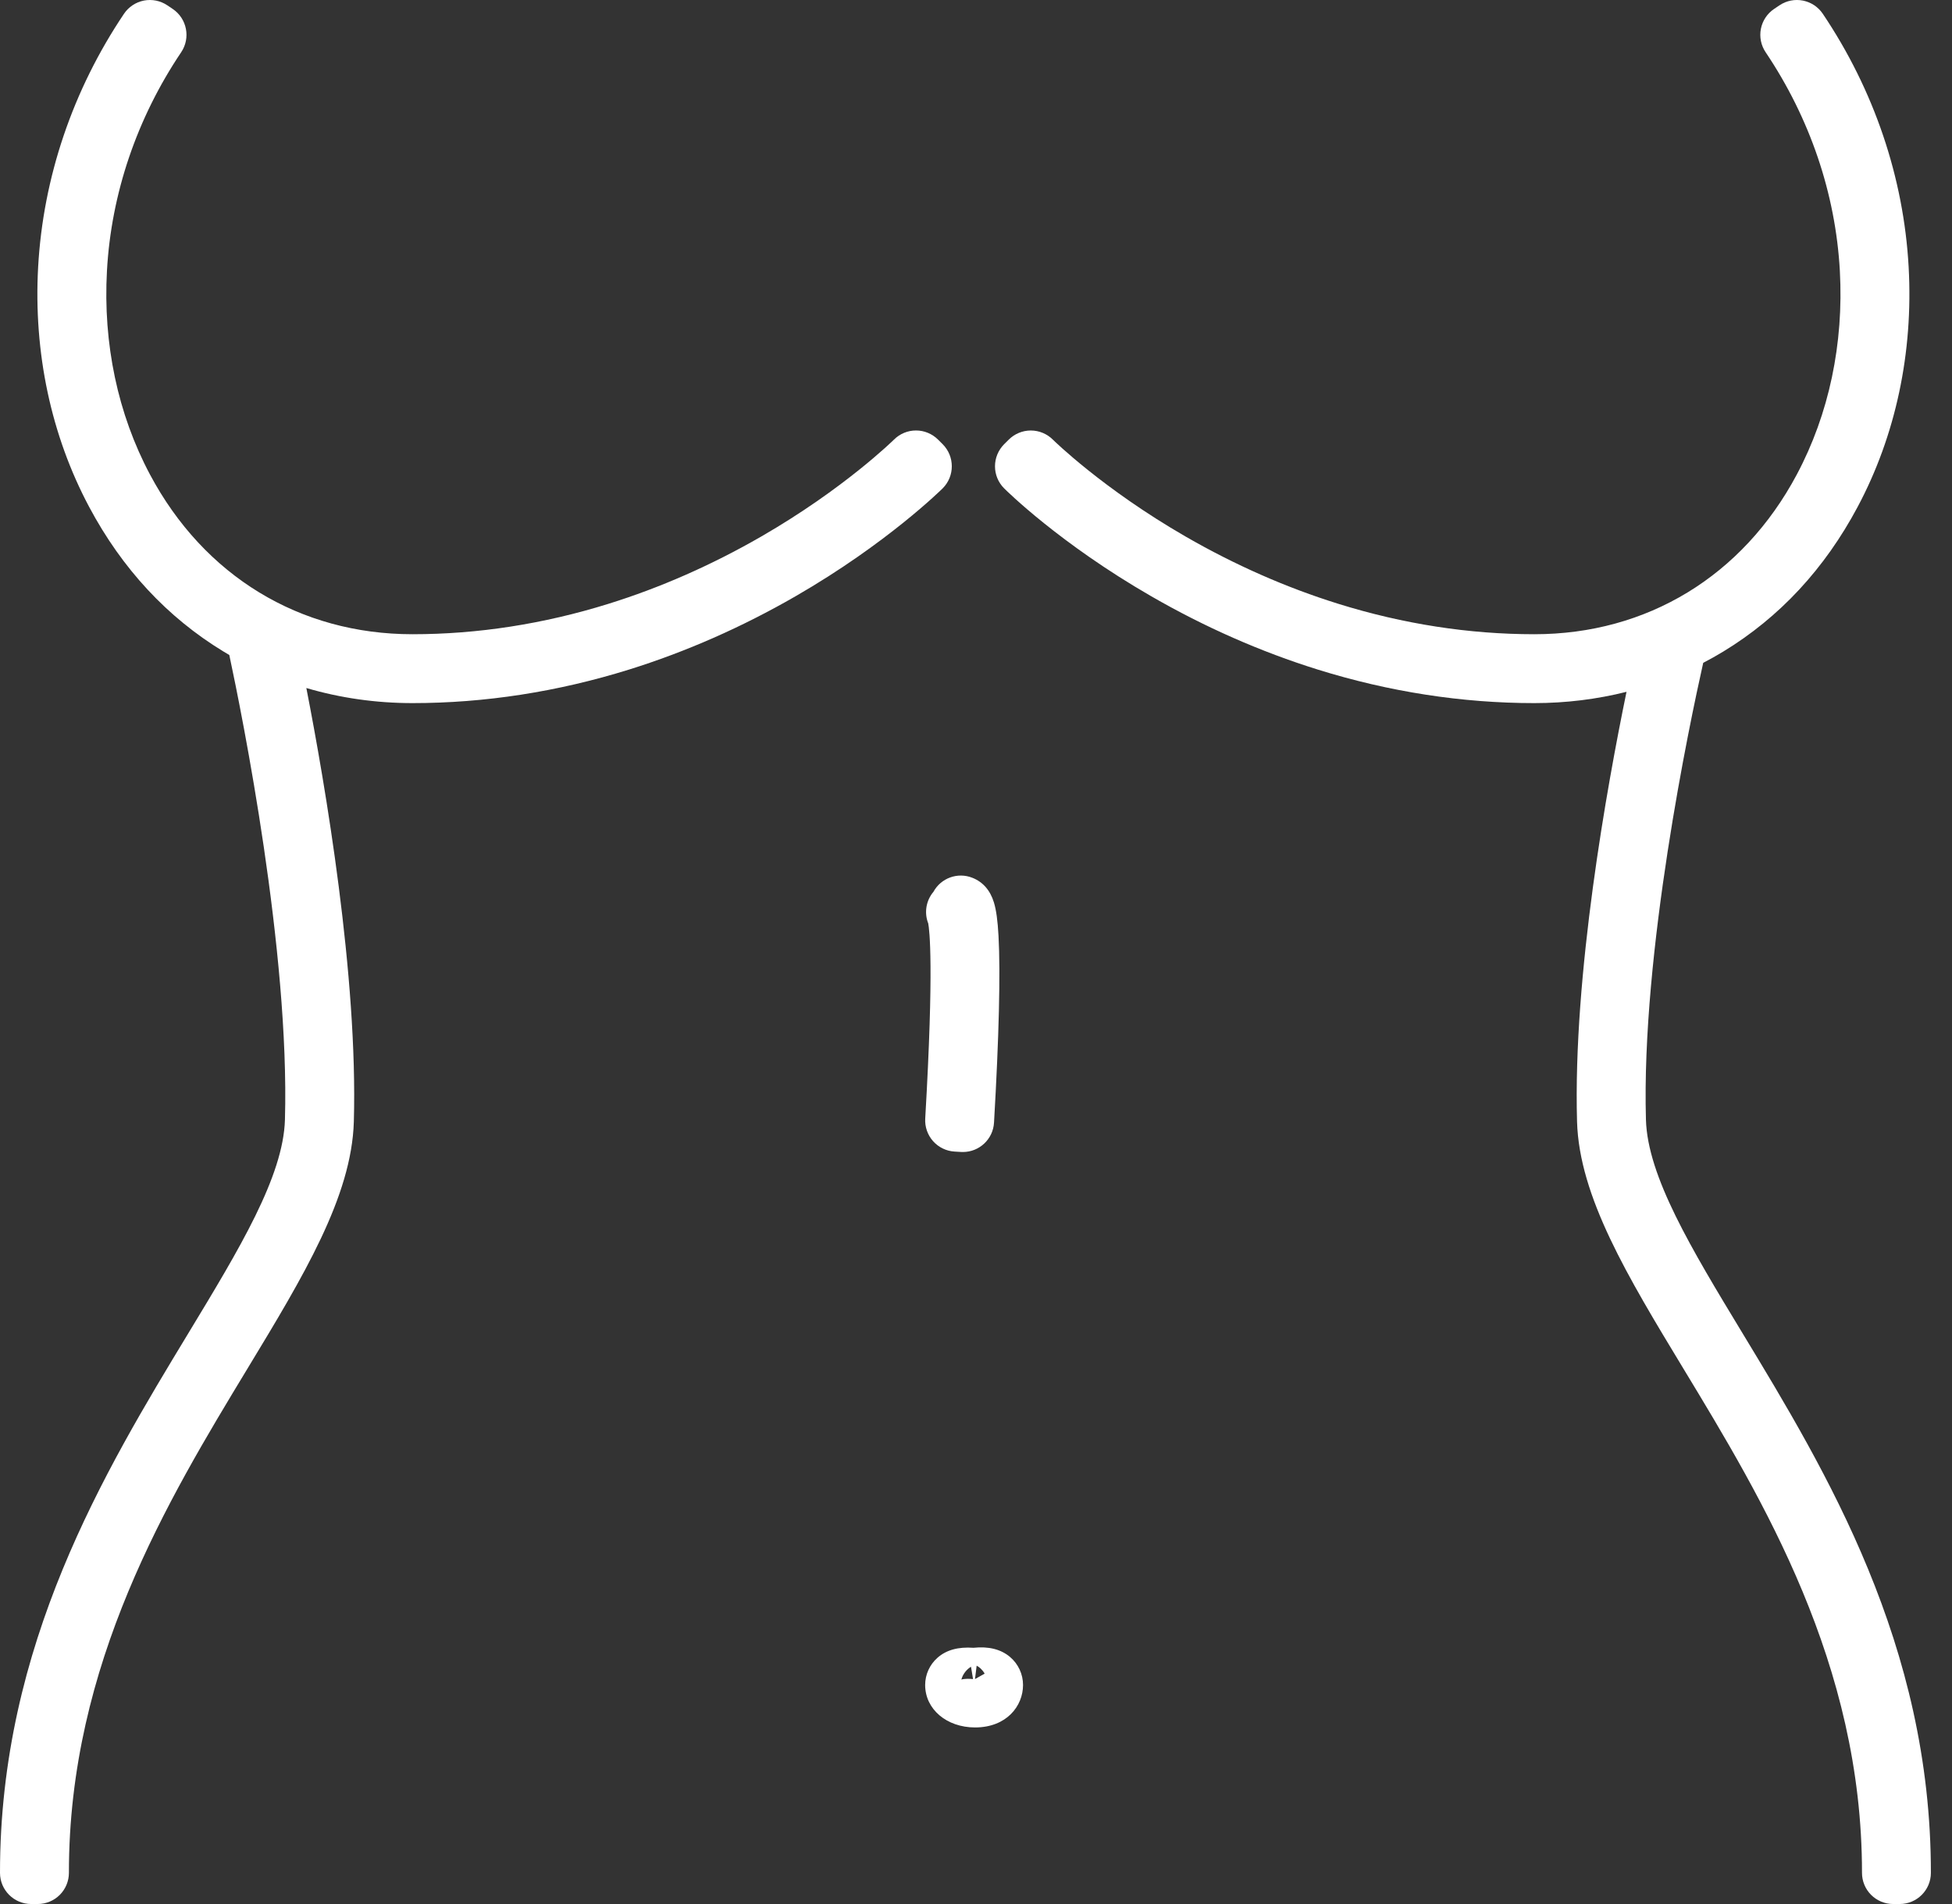
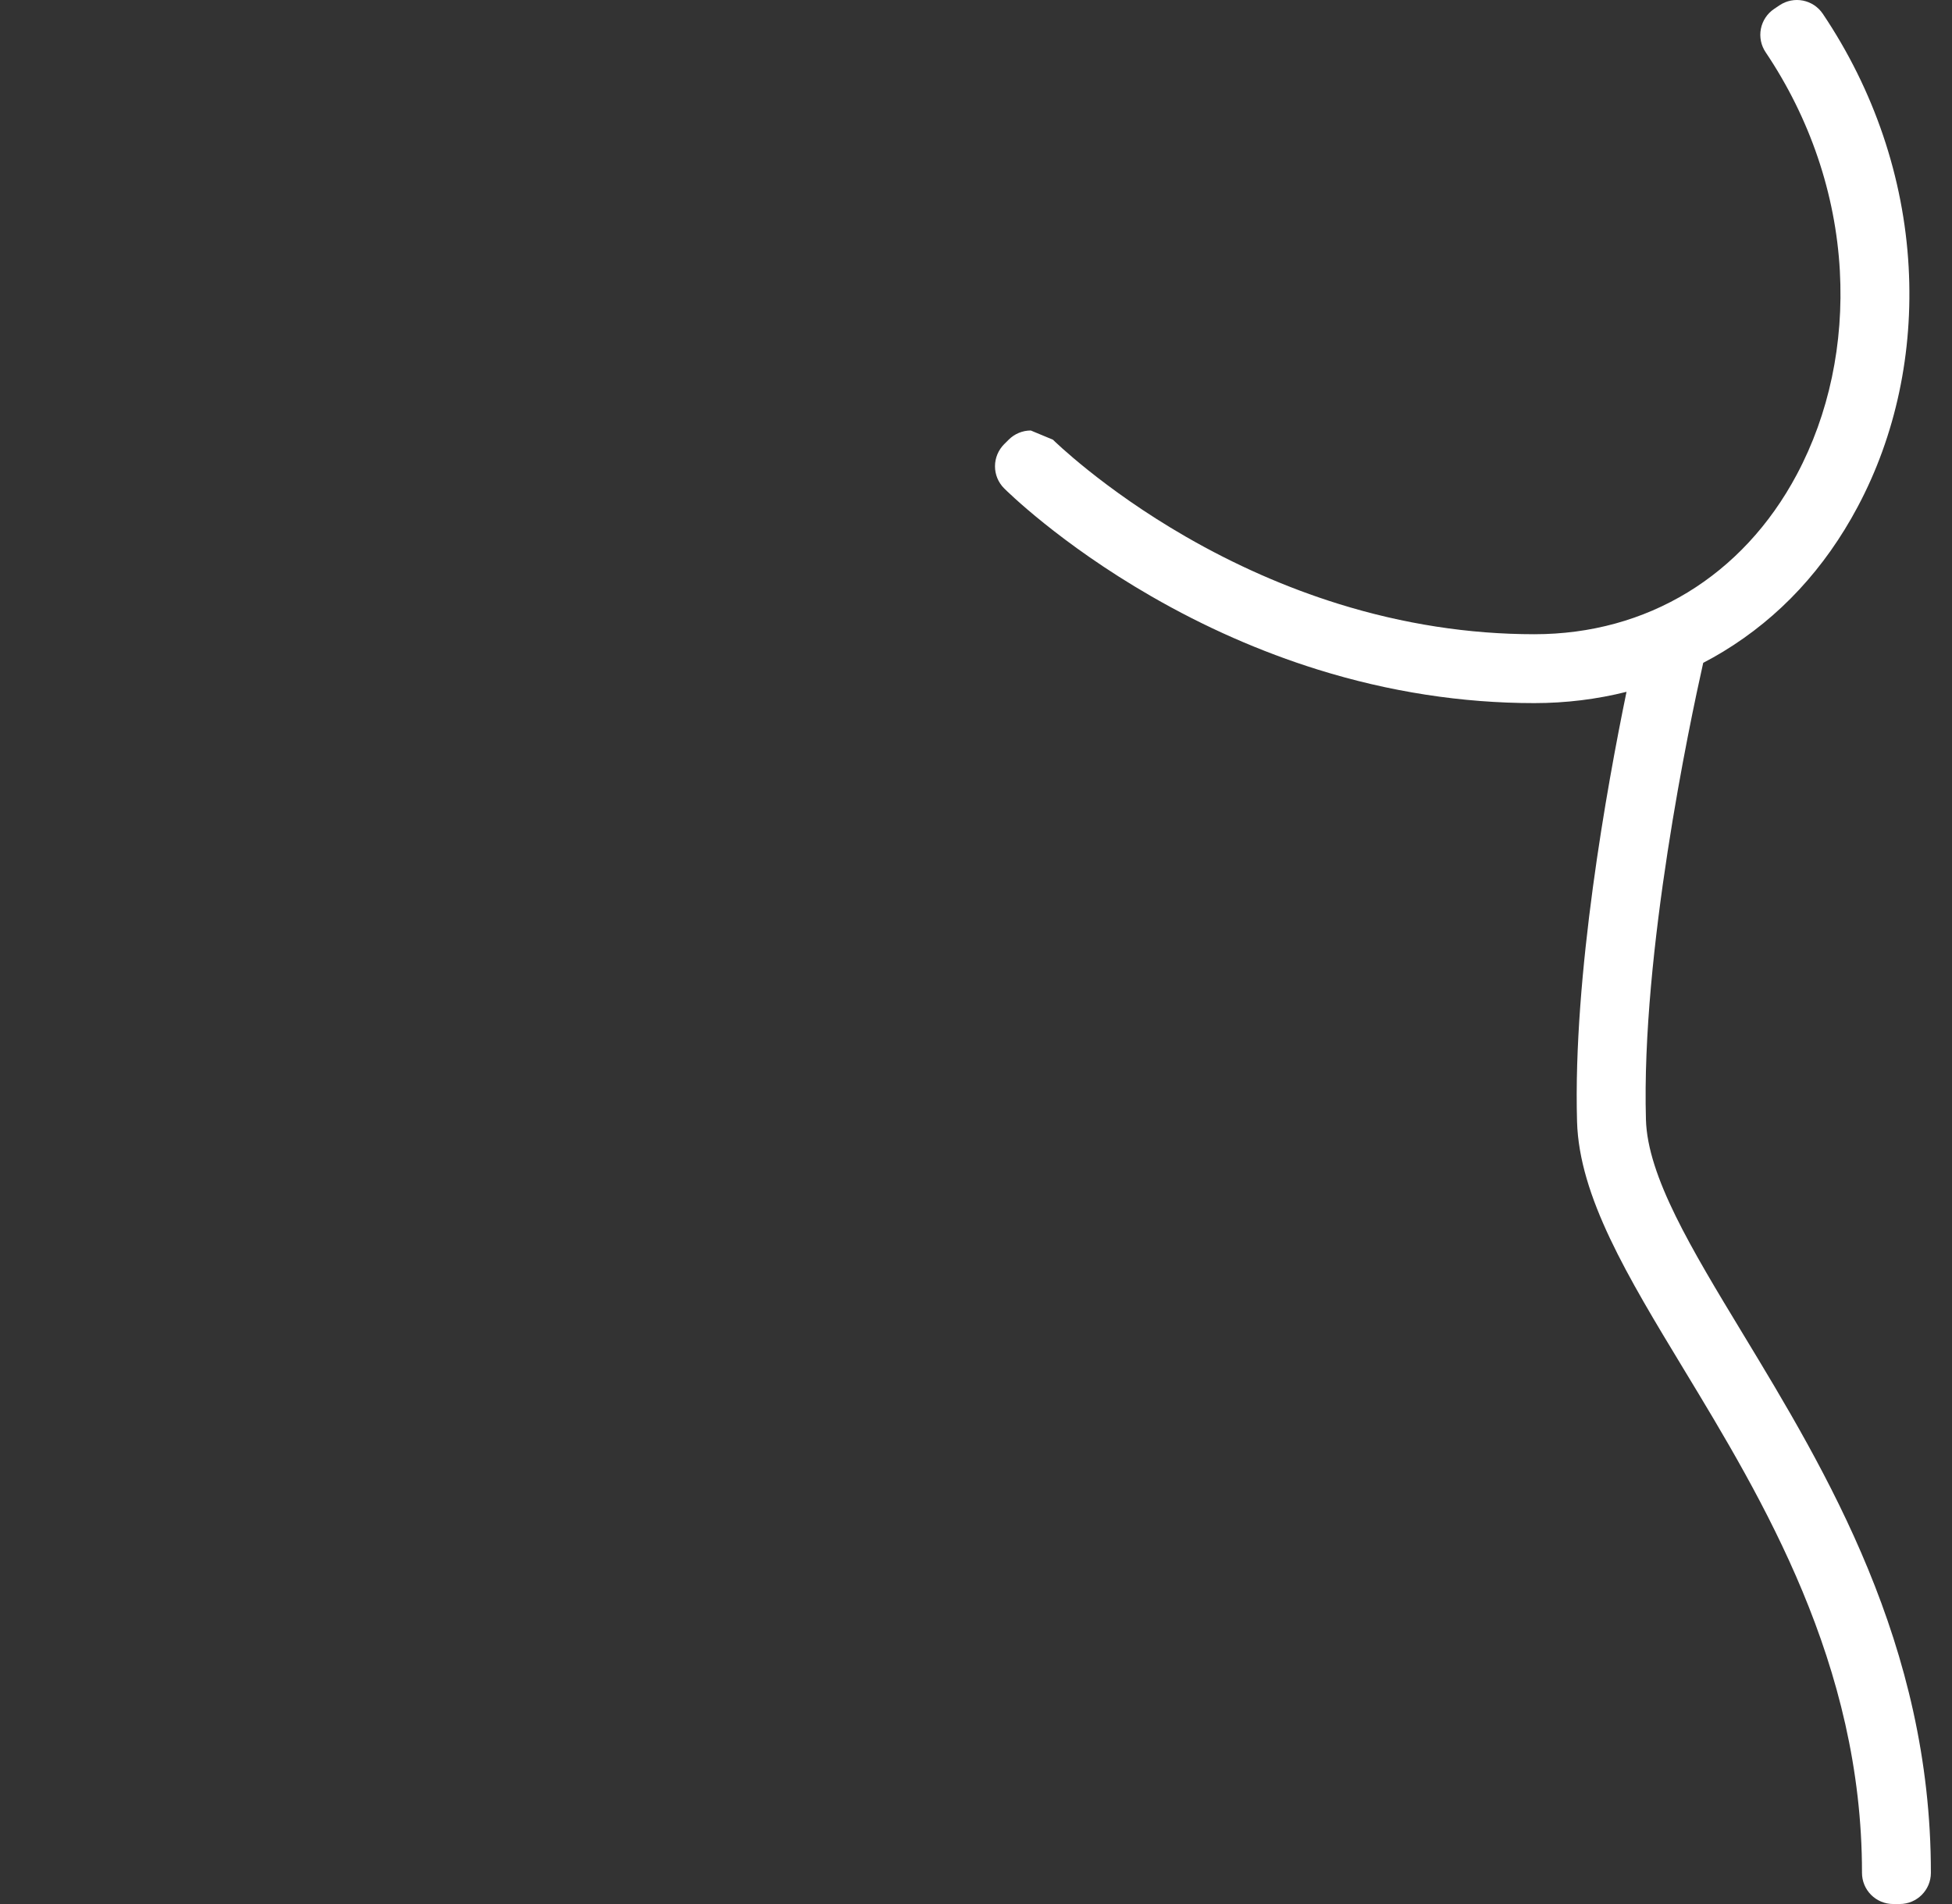
<svg xmlns="http://www.w3.org/2000/svg" width="82" height="80" viewBox="0 0 82 80" fill="none">
  <rect x="0" y="0" width="82" height="80" fill="#333333" stroke="none" />
-   <path d="M39.599 18.663L39.406 18.471C39.16 18.226 38.828 18.087 38.481 18.087H38.479C38.132 18.087 37.8 18.225 37.554 18.471C37.533 18.491 35.453 20.54 31.973 22.546C29.901 23.74 27.742 24.691 25.557 25.371C22.838 26.218 20.069 26.648 17.327 26.648C12.591 26.648 8.572 24.202 6.3 19.937C4.949 17.4 4.324 14.441 4.493 11.381C4.671 8.14 5.75 4.963 7.611 2.195C8.015 1.594 7.855 0.78 7.254 0.375L7.028 0.223C6.739 0.029 6.386 -0.042 6.044 0.024C5.703 0.092 5.402 0.291 5.208 0.58C3.057 3.78 1.81 7.46 1.602 11.222C1.404 14.81 2.145 18.294 3.745 21.298C5.129 23.897 7.028 25.941 9.39 27.376C9.47 27.425 9.552 27.474 9.633 27.521C10.181 30.088 12.171 39.972 11.97 47.045C11.902 49.43 10.058 52.474 7.923 56C4.391 61.833 -0.005 69.092 3.88208e-06 78.69C0 79.414 0.587 80 1.311 80V80H1.584C1.932 80 2.265 79.862 2.511 79.616C2.757 79.37 2.895 79.036 2.895 78.689C2.89 69.899 7.054 63.024 10.399 57.499C12.747 53.623 14.774 50.276 14.864 47.127C15.037 41.021 13.669 33.004 12.869 28.908C14.291 29.327 15.792 29.542 17.327 29.542C20.363 29.542 23.424 29.068 26.424 28.133C28.813 27.388 31.169 26.351 33.426 25.049C37.275 22.829 39.578 20.54 39.601 20.518C40.112 20.005 40.111 19.175 39.599 18.663Z" fill="white" />
-   <path d="M73.19 56C71.055 52.474 69.211 49.43 69.143 47.045C68.943 40.025 70.972 30.421 71.549 27.85C71.835 27.701 72.117 27.543 72.392 27.376C74.753 25.941 76.652 23.897 78.036 21.298C79.636 18.295 80.377 14.81 80.179 11.222C79.972 7.46 78.725 3.78 76.573 0.58C76.169 -0.021 75.354 -0.181 74.754 0.223L74.527 0.375C74.239 0.569 74.039 0.87 73.972 1.211C73.905 1.553 73.977 1.907 74.171 2.195C76.032 4.963 77.11 8.139 77.289 11.381C77.457 14.441 76.832 17.4 75.481 19.937C73.21 24.202 69.19 26.648 64.454 26.648C61.712 26.648 58.943 26.218 56.224 25.371C54.039 24.691 51.88 23.74 49.809 22.546C46.328 20.54 44.248 18.491 44.231 18.474C43.985 18.227 43.652 18.089 43.304 18.088C43.303 18.088 43.302 18.088 43.302 18.088C42.955 18.088 42.622 18.226 42.376 18.471L42.183 18.663C41.937 18.91 41.798 19.243 41.798 19.591C41.797 19.938 41.935 20.272 42.181 20.518C42.275 20.612 44.512 22.833 48.355 25.049C50.612 26.351 52.968 27.388 55.358 28.133C58.357 29.068 61.418 29.542 64.454 29.542C65.78 29.542 67.081 29.381 68.327 29.068C67.503 33.065 66.074 40.983 66.249 47.127C66.34 50.276 68.367 53.623 70.714 57.5C74.059 63.024 78.223 69.899 78.219 78.689C78.218 79.036 78.356 79.37 78.602 79.616C78.848 79.862 79.181 80 79.529 80H79.802C79.802 80 79.802 80 79.802 80C80.526 80 81.113 79.414 81.113 78.69C81.118 69.092 76.722 61.833 73.19 56Z" fill="white" />
-   <path d="M39.212 37.471C38.904 37.835 38.816 38.346 38.993 38.797C39.045 39.069 39.239 40.592 38.867 47C38.847 47.347 38.966 47.688 39.197 47.948C39.428 48.207 39.753 48.365 40.1 48.385L40.373 48.401C40.399 48.402 40.424 48.403 40.45 48.403C41.139 48.403 41.717 47.865 41.757 47.168C41.966 43.575 42.031 40.864 41.946 39.328C41.91 38.672 41.85 38.238 41.754 37.921C41.598 37.409 41.294 37.059 40.85 36.882C40.227 36.633 39.525 36.895 39.212 37.471Z" fill="white" />
-   <path d="M40.79 70.031L40.876 70.549C40.744 70.535 40.537 70.526 40.385 70.569C40.454 70.314 40.629 70.127 40.79 70.031ZM41.364 70.32L40.96 70.547L40.958 70.548L41.027 69.986C41.13 70.036 41.266 70.148 41.364 70.32ZM42.429 69.619C42.047 69.296 41.531 69.167 40.894 69.234C40.249 69.189 39.753 69.326 39.382 69.653C39.053 69.943 38.864 70.36 38.864 70.797C38.864 71.814 39.766 72.581 40.96 72.581C42.284 72.581 42.976 71.683 42.976 70.797C42.976 70.343 42.777 69.914 42.429 69.619Z" fill="white" />
+   <path d="M73.19 56C71.055 52.474 69.211 49.43 69.143 47.045C68.943 40.025 70.972 30.421 71.549 27.85C71.835 27.701 72.117 27.543 72.392 27.376C74.753 25.941 76.652 23.897 78.036 21.298C79.636 18.295 80.377 14.81 80.179 11.222C79.972 7.46 78.725 3.78 76.573 0.58C76.169 -0.021 75.354 -0.181 74.754 0.223L74.527 0.375C74.239 0.569 74.039 0.87 73.972 1.211C73.905 1.553 73.977 1.907 74.171 2.195C76.032 4.963 77.11 8.139 77.289 11.381C77.457 14.441 76.832 17.4 75.481 19.937C73.21 24.202 69.19 26.648 64.454 26.648C61.712 26.648 58.943 26.218 56.224 25.371C54.039 24.691 51.88 23.74 49.809 22.546C46.328 20.54 44.248 18.491 44.231 18.474C43.303 18.088 43.302 18.088 43.302 18.088C42.955 18.088 42.622 18.226 42.376 18.471L42.183 18.663C41.937 18.91 41.798 19.243 41.798 19.591C41.797 19.938 41.935 20.272 42.181 20.518C42.275 20.612 44.512 22.833 48.355 25.049C50.612 26.351 52.968 27.388 55.358 28.133C58.357 29.068 61.418 29.542 64.454 29.542C65.78 29.542 67.081 29.381 68.327 29.068C67.503 33.065 66.074 40.983 66.249 47.127C66.34 50.276 68.367 53.623 70.714 57.5C74.059 63.024 78.223 69.899 78.219 78.689C78.218 79.036 78.356 79.37 78.602 79.616C78.848 79.862 79.181 80 79.529 80H79.802C79.802 80 79.802 80 79.802 80C80.526 80 81.113 79.414 81.113 78.69C81.118 69.092 76.722 61.833 73.19 56Z" fill="white" />
</svg>